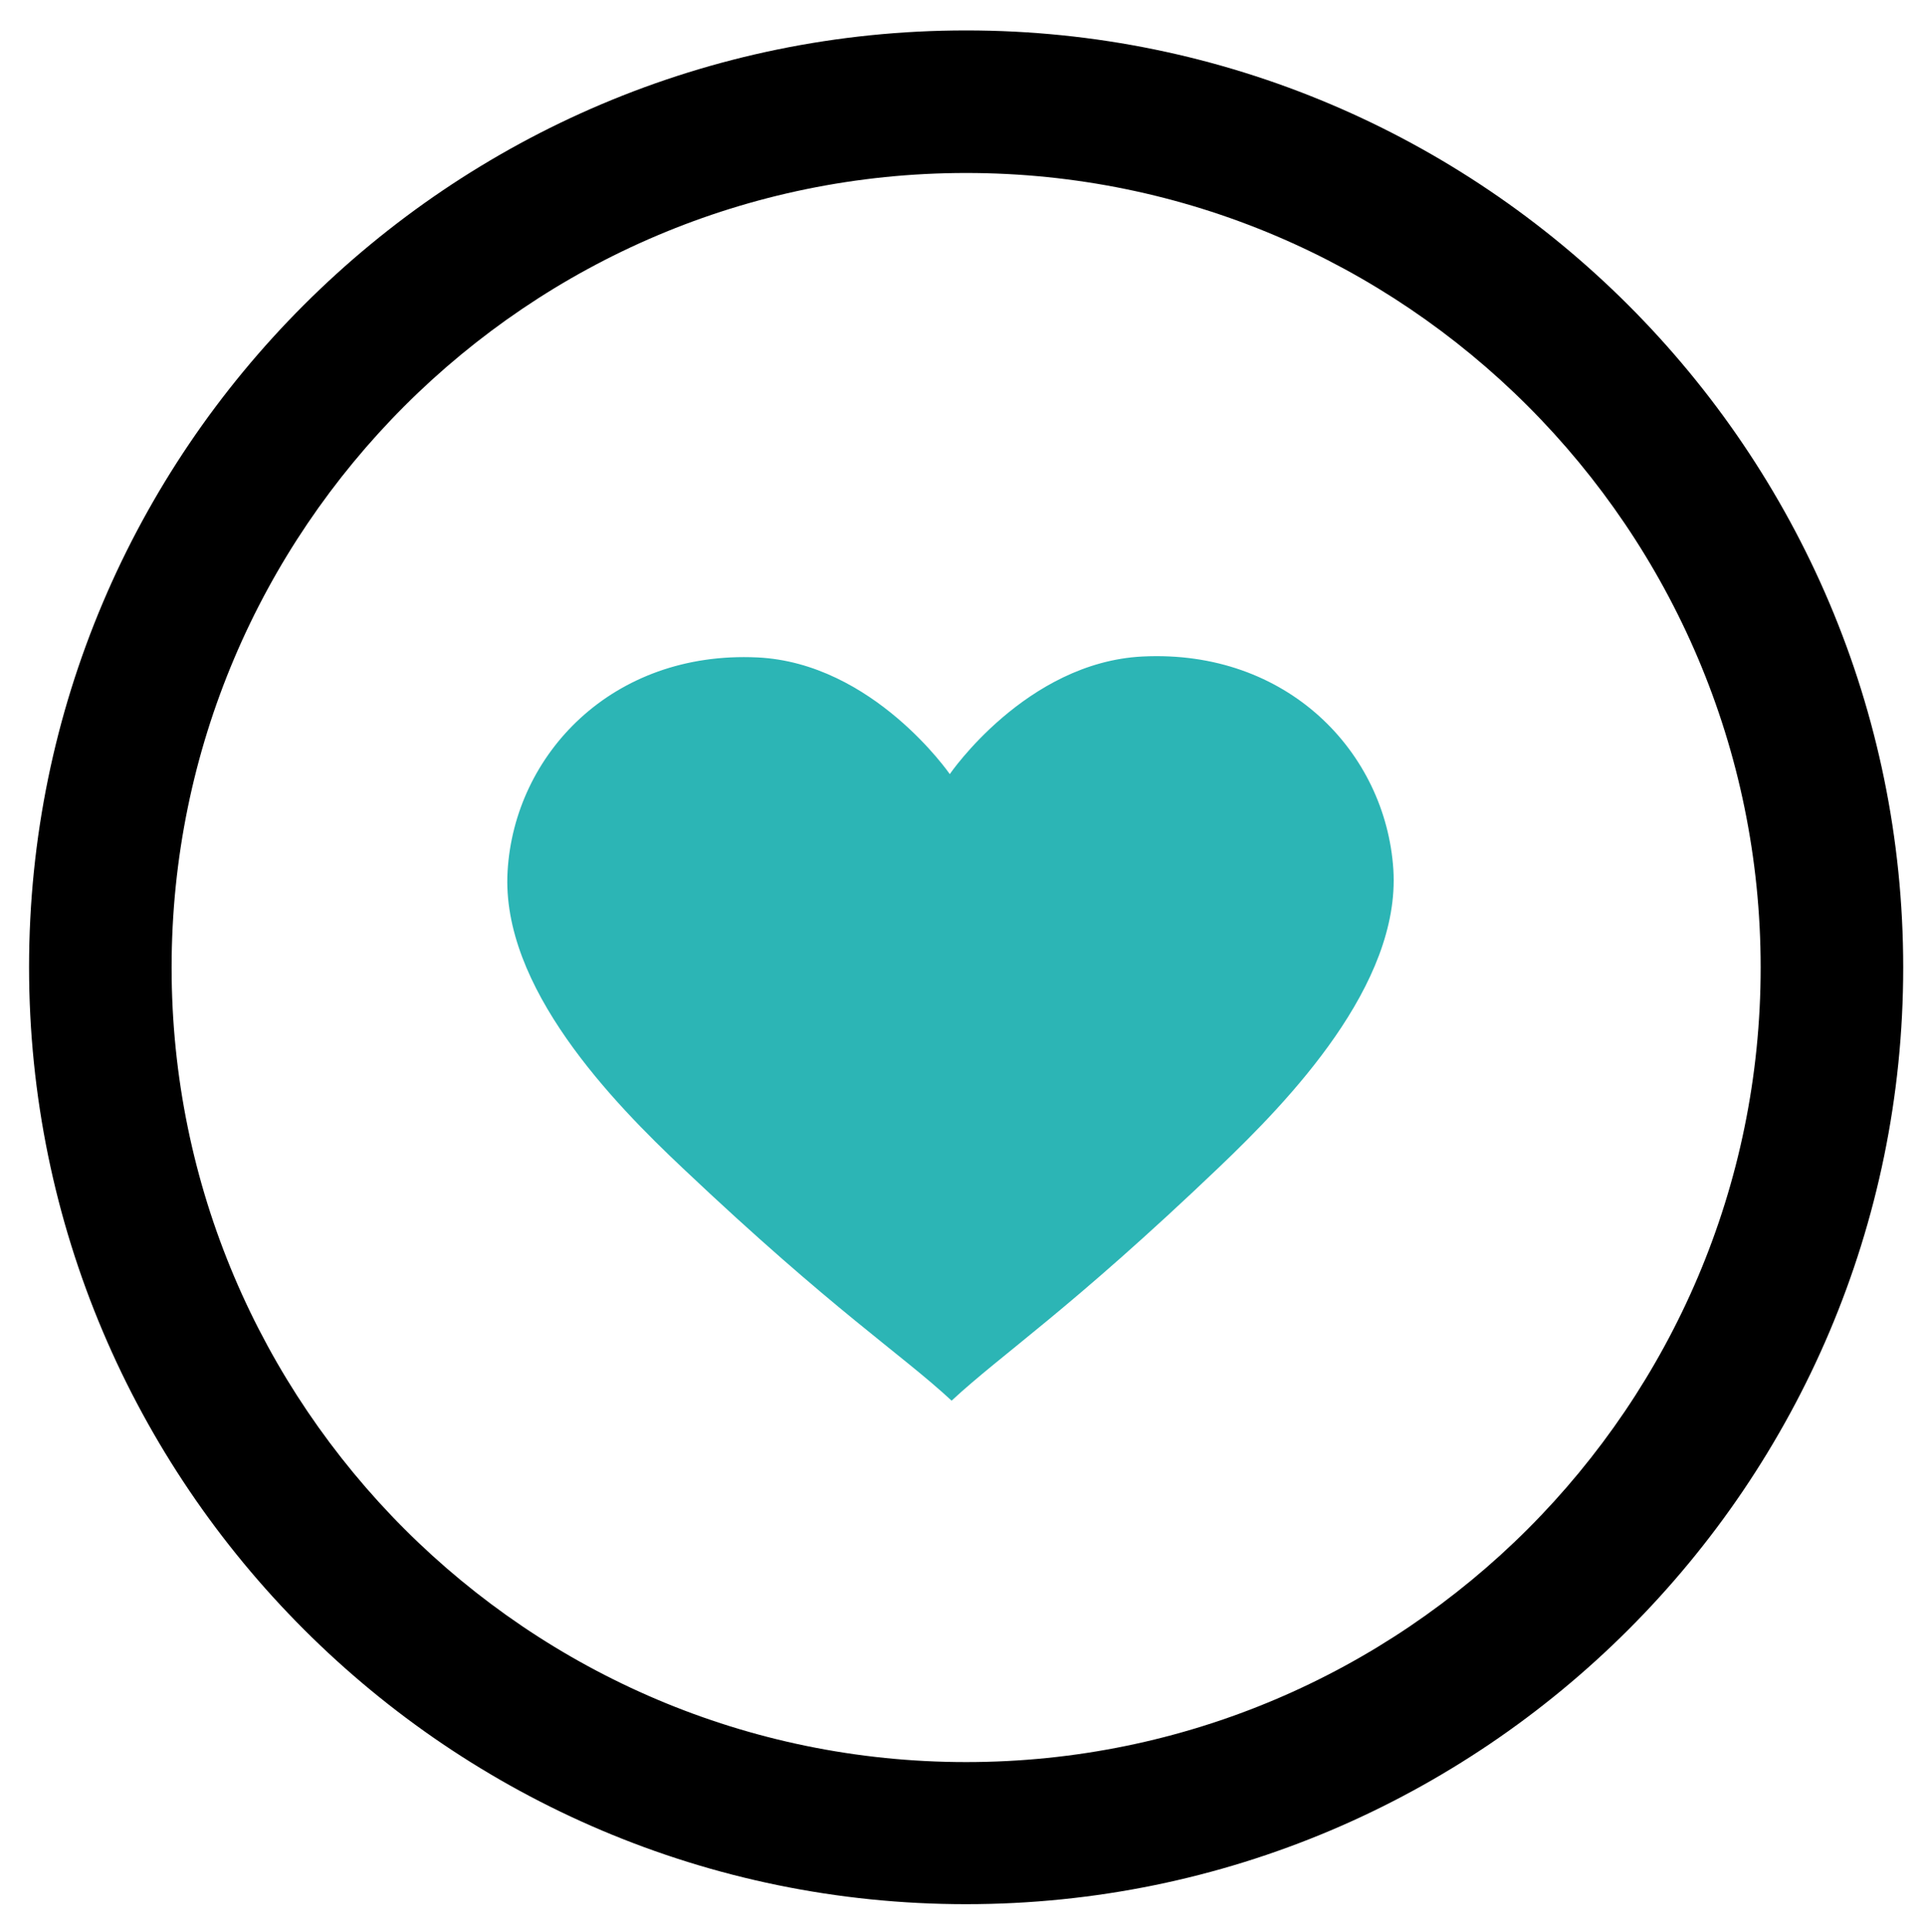
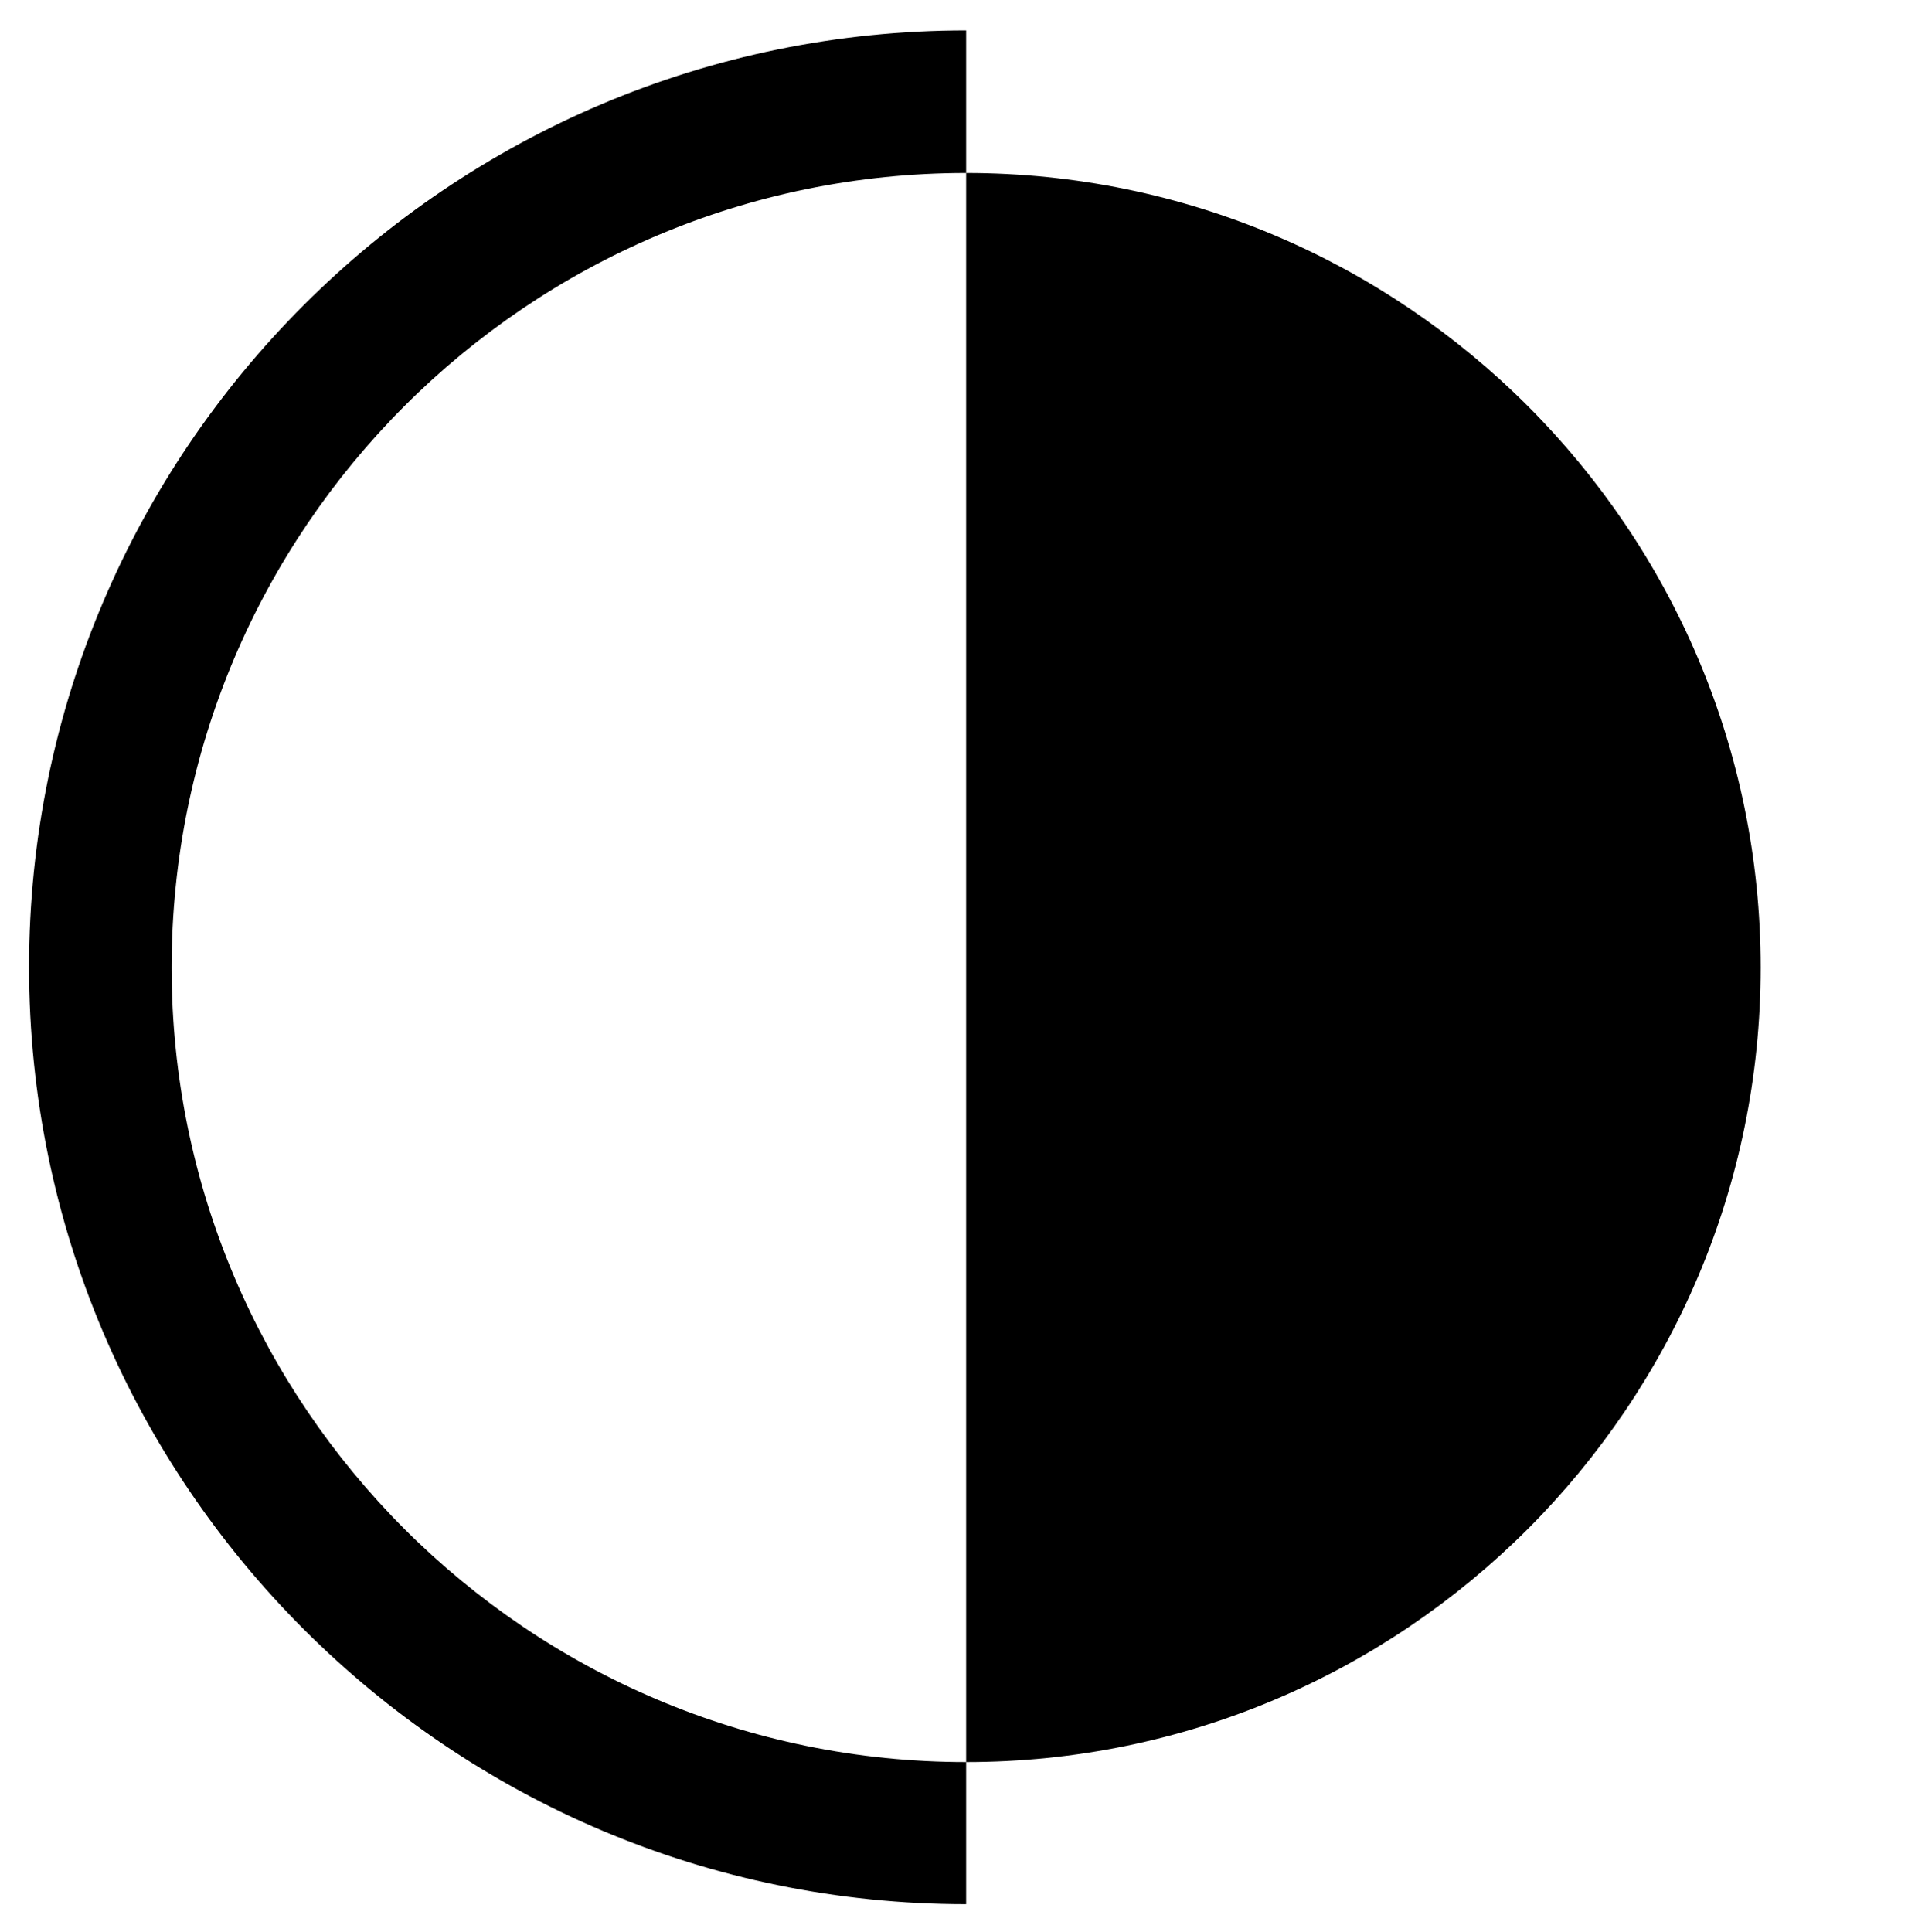
<svg xmlns="http://www.w3.org/2000/svg" viewBox="0 0 42.4 42.56">
-   <path d="M21.28 41.94C9.9 41.94.64 32.68.64 21.3S9.9.67 21.28.67s20.64 9.26 20.64 20.64-9.26 20.63-20.64 20.63zm0-38.13c-9.65 0-17.5 7.85-17.5 17.5s7.85 17.5 17.5 17.5 17.5-7.85 17.5-17.5-7.85-17.5-17.5-17.5z" />
-   <path d="M20.92 17.05s1.68-2.46 4.24-2.59c3.2-.16 5.36 2.11 5.53 4.69.16 2.54-2.3 5.09-3.84 6.56-3.3 3.15-4.77 4.1-5.89 5.14-1.12-1.04-2.59-1.97-5.91-5.11-1.55-1.46-4.02-4-3.87-6.55.15-2.57 2.3-4.86 5.5-4.71 2.55.12 4.24 2.57 4.24 2.57z" fill="#2cb5b5" />
+   <path d="M21.28 41.94C9.9 41.94.64 32.68.64 21.3S9.9.67 21.28.67zm0-38.13c-9.65 0-17.5 7.85-17.5 17.5s7.85 17.5 17.5 17.5 17.5-7.85 17.5-17.5-7.85-17.5-17.5-17.5z" />
</svg>